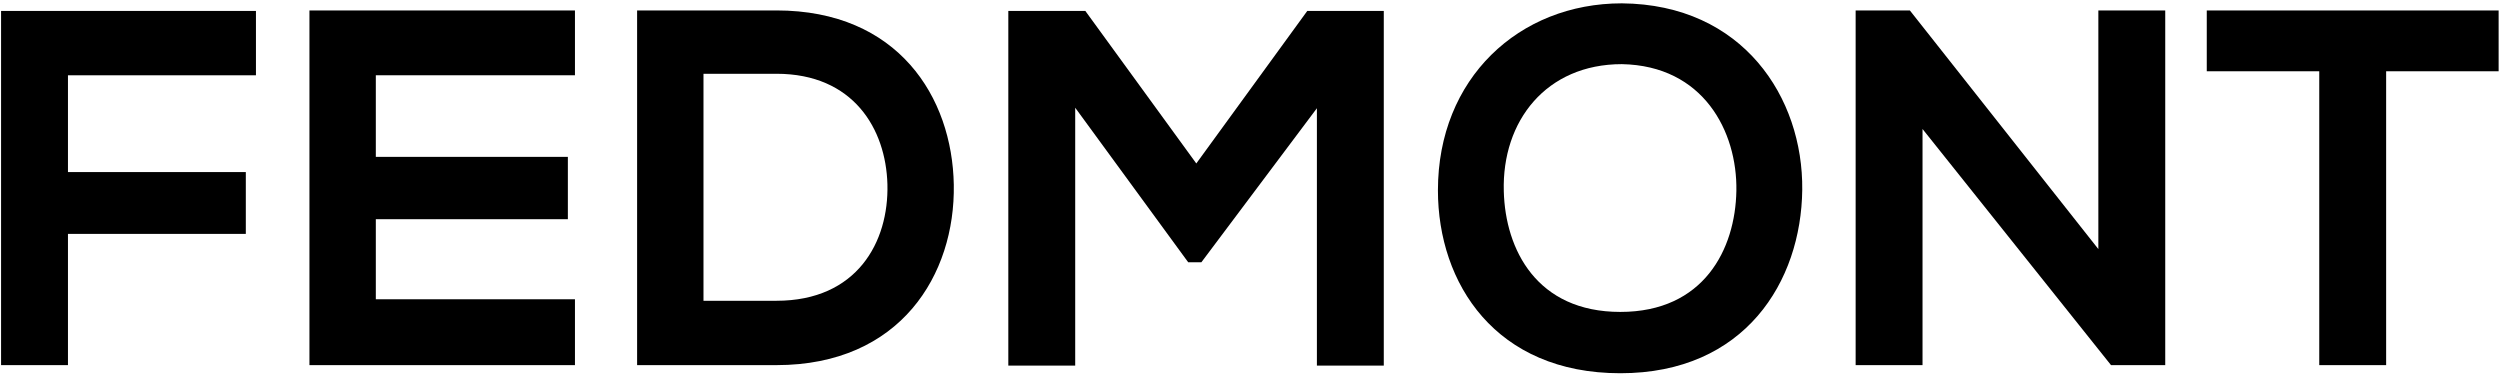
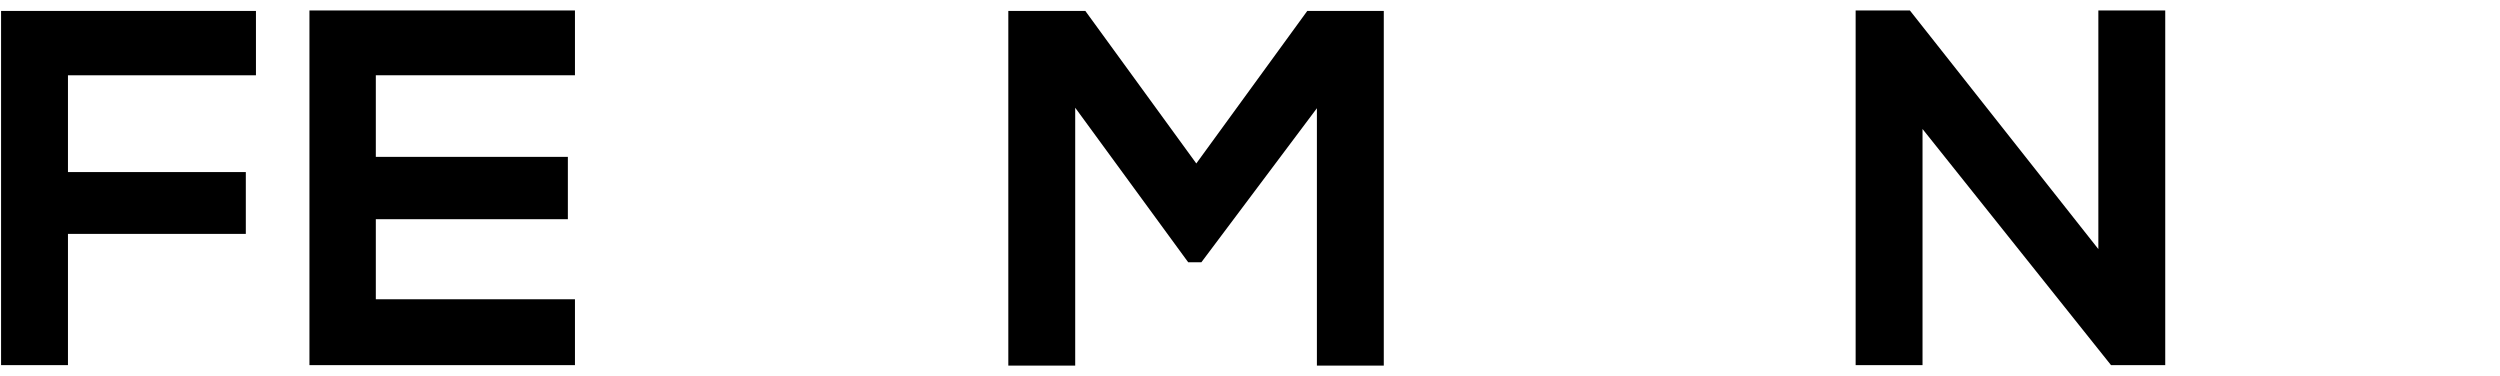
<svg xmlns="http://www.w3.org/2000/svg" fill="none" viewBox="0 0 671 101" height="101" width="671">
  <path fill="black" d="M18.24 98H0.288V2.936H68.696V20.208H18.24V46.184H65.976V62.776H18.24V98Z" />
  <path fill="black" d="M154.318 80.32V98H83.054C83.054 66.312 83.054 34.488 83.054 2.8H154.318V20.208H100.87V42.104H152.414V58.832H100.87V80.32H154.318Z" />
-   <path fill="black" d="M208.399 2.8C241.039 2.8 255.591 26.056 255.999 49.584C256.407 73.656 241.719 98 208.399 98C196.703 98 182.695 98 170.999 98V2.8C182.695 2.8 196.703 2.8 208.399 2.8ZM188.815 19.8V80.728H208.399C230.023 80.728 238.591 64.952 238.183 49.448C237.775 34.624 229.071 19.8 208.399 19.8H188.815Z" />
  <path fill="black" d="M353.456 98.136V29.048L322.448 70.392H318.912L288.584 28.912V98.136H270.632V2.936H291.304L321.088 43.872L350.872 2.936H371.408V98.136H353.456Z" />
-   <path fill="black" d="M435.307 0.896C467.811 1.168 483.995 26.192 483.723 50.944C483.451 75.56 468.355 100.176 434.899 100.176C401.443 100.176 385.939 76.104 385.939 51.08C385.939 21.024 407.699 0.896 435.307 0.896ZM403.619 51.352C404.027 66.992 412.459 83.72 434.899 83.72C457.339 83.72 465.771 66.856 466.043 51.216C466.315 35.304 457.203 17.624 435.307 17.216C415.043 17.216 403.075 32.448 403.619 51.352Z" />
  <path fill="black" d="M512.606 2.8L563.198 66.856V2.8H581.15V98H566.598L516.006 34.624V98H498.054V2.8H512.606Z" />
-   <path fill="black" d="M622.488 98V19.12H592.296V2.8C619.768 2.8 643.024 2.8 670.632 2.8V19.12H640.44V98H622.488Z" />
</svg>